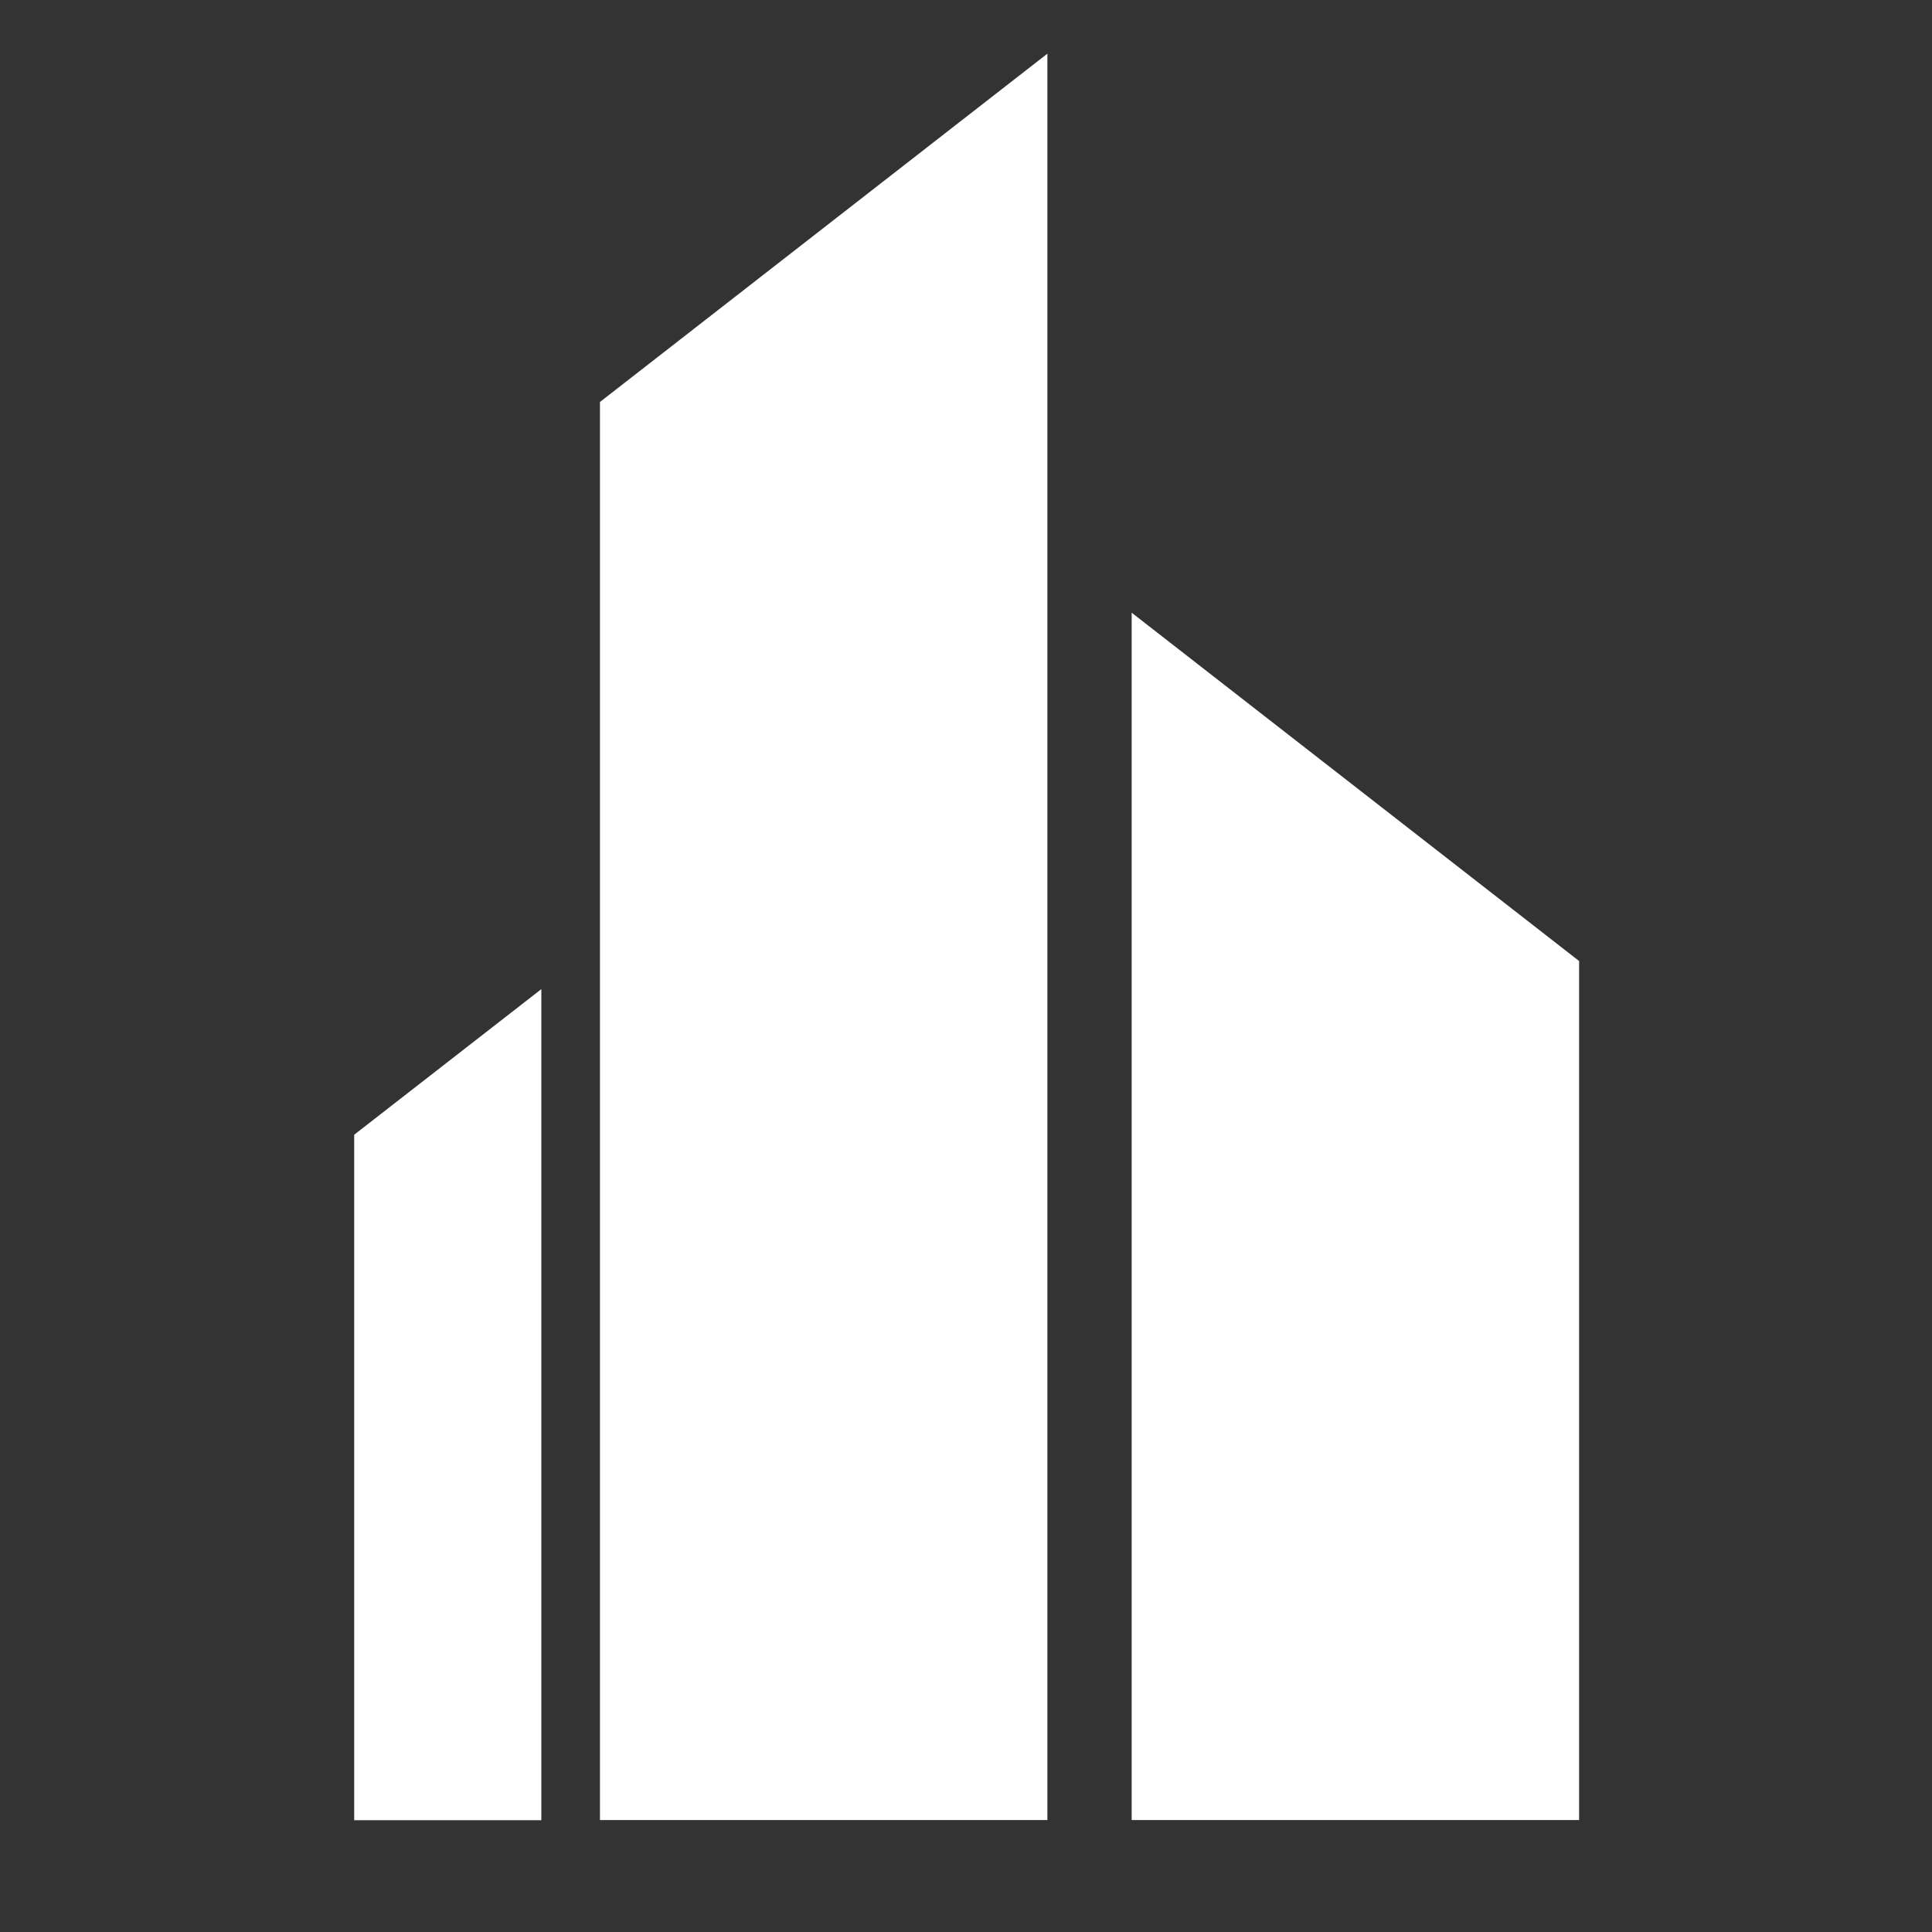
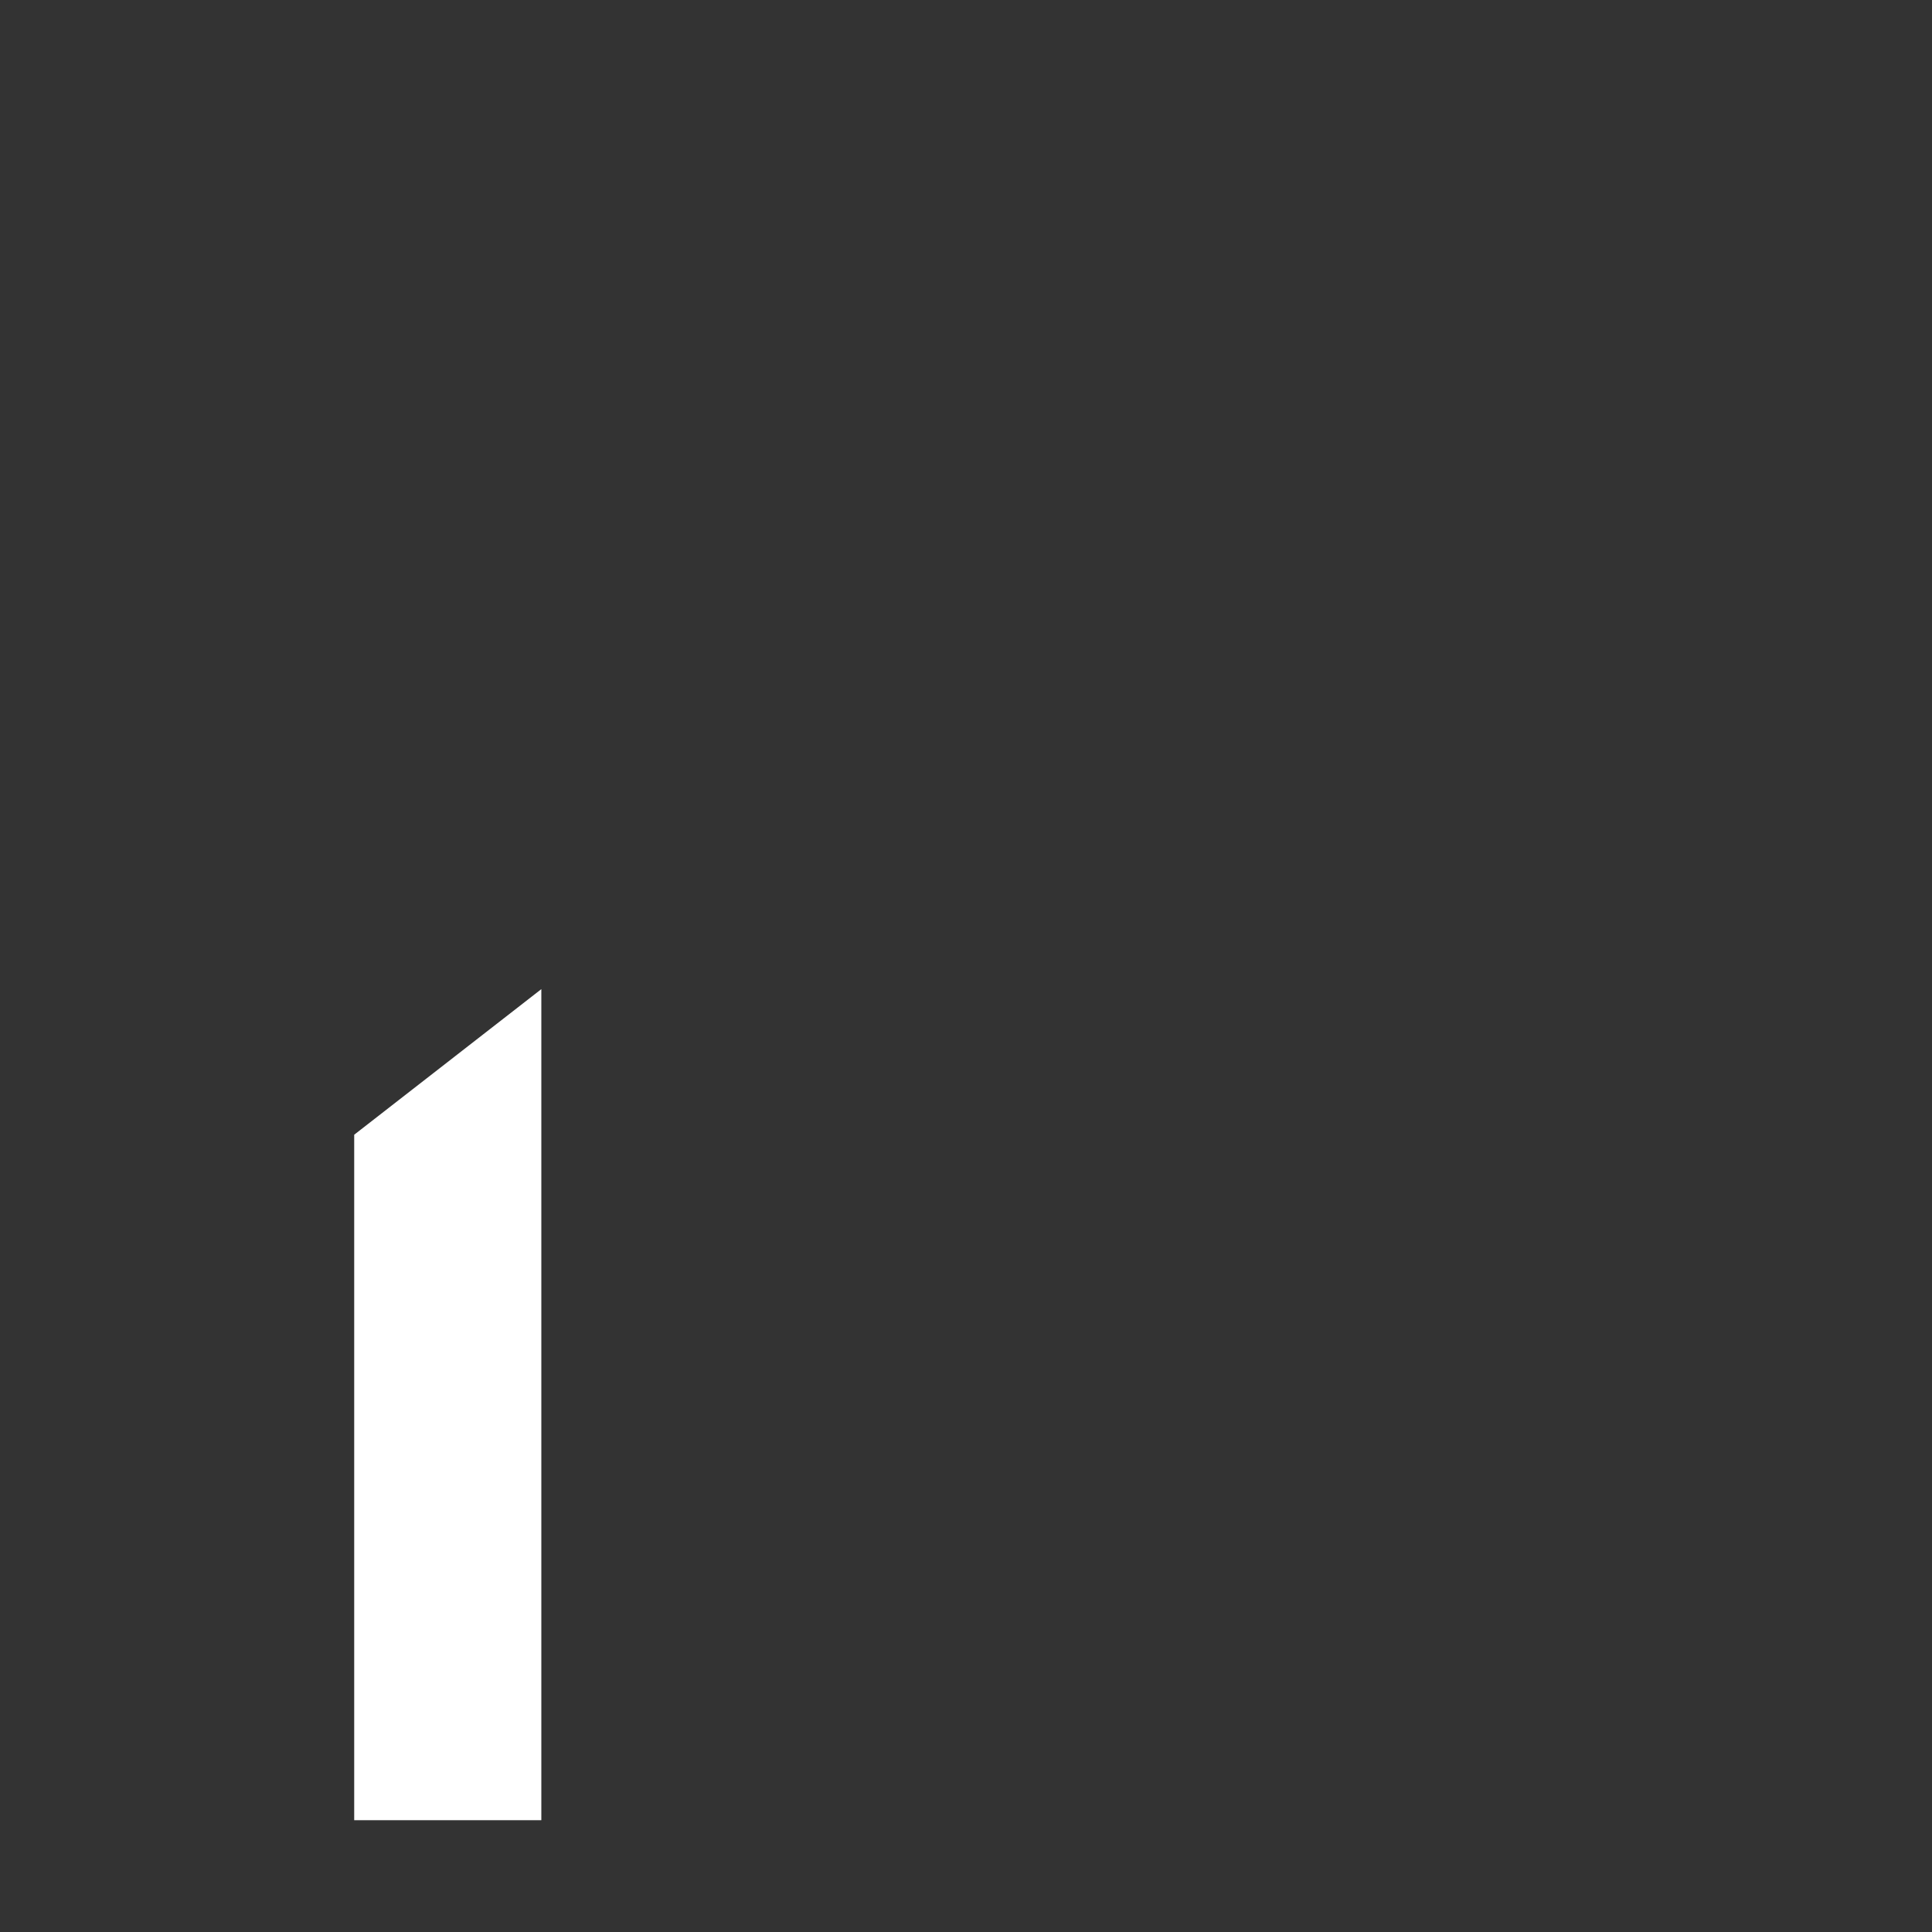
<svg xmlns="http://www.w3.org/2000/svg" width="180" height="180" viewBox="0 0 180 180" fill="none">
  <rect x="0" y="0" width="180" height="180" fill="#333333" stroke="none" />
  <g clip-path="url(#clip0_24_584)">
-     <path d="M97.583 5V169.569H55.897V37.451L97.583 5Z" fill="white" />
-     <path d="M147.122 89.536V169.569H105.436V57.085L147.122 89.536Z" fill="white" />
    <path d="M50.435 92.155V169.583H33V105.72L50.435 92.155Z" fill="white" />
  </g>
  <defs>
    <clipPath id="clip0_24_584">
      <rect width="180" height="180" fill="white" />
    </clipPath>
  </defs>
</svg>